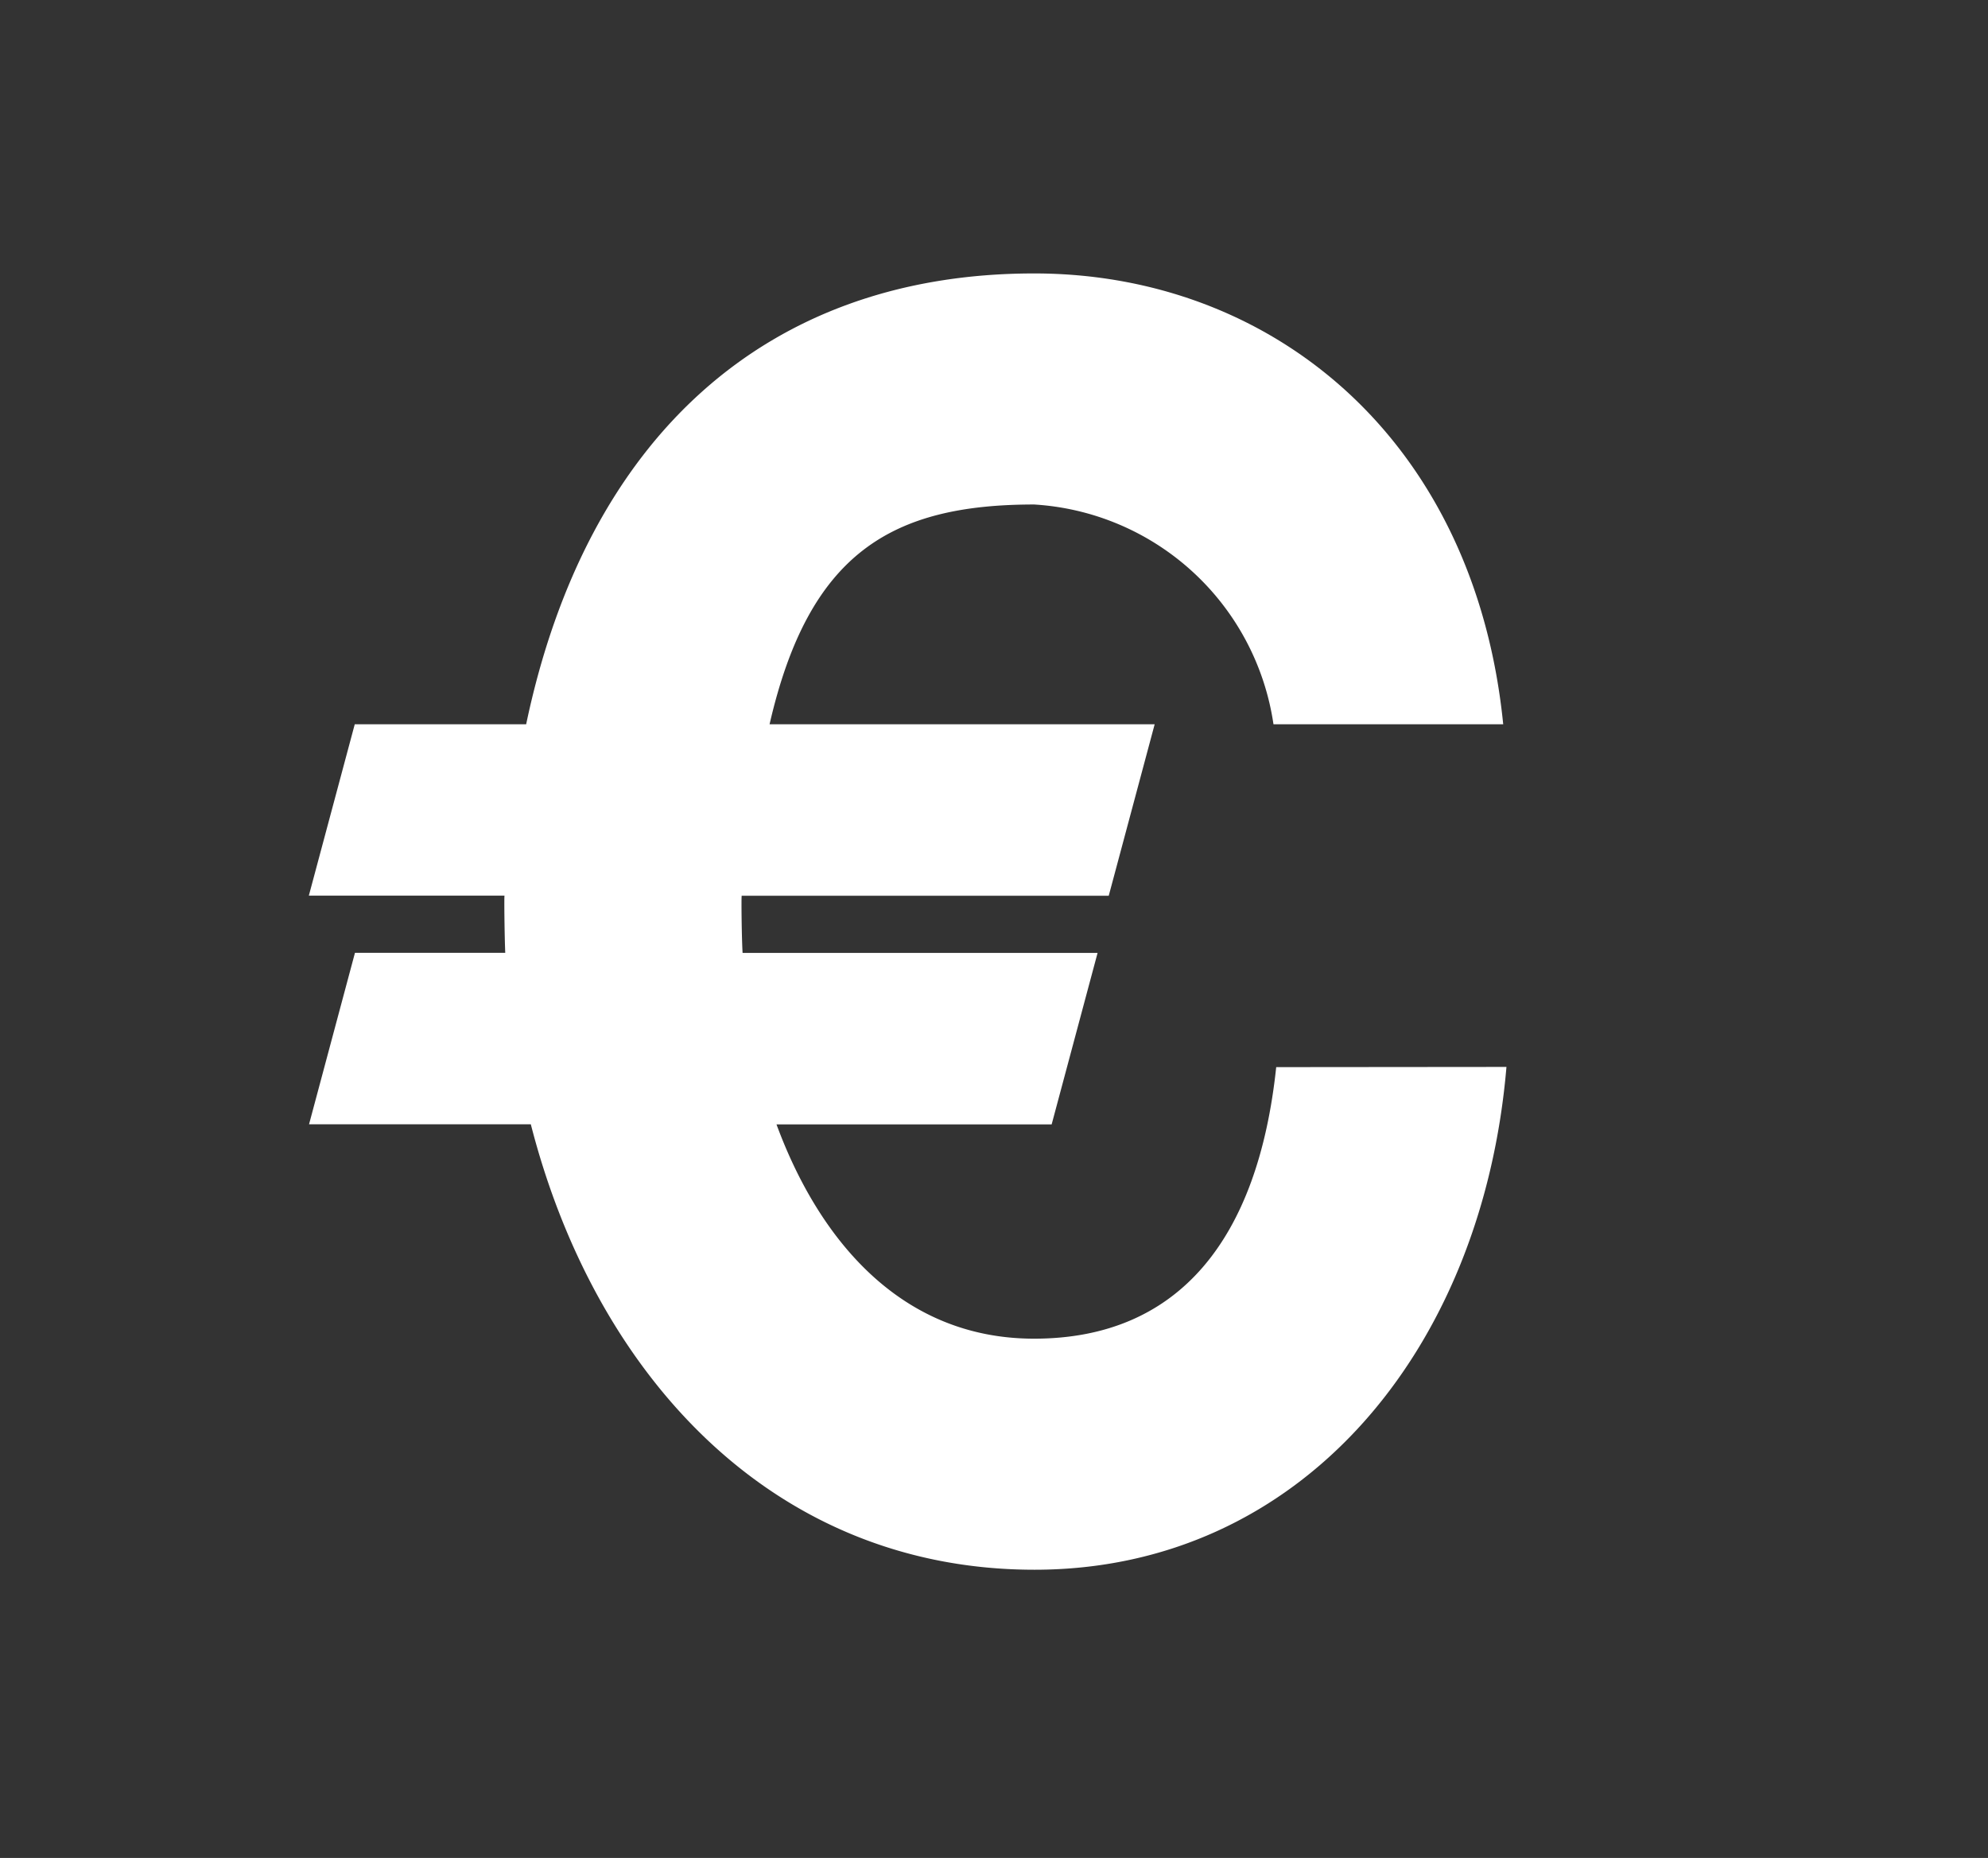
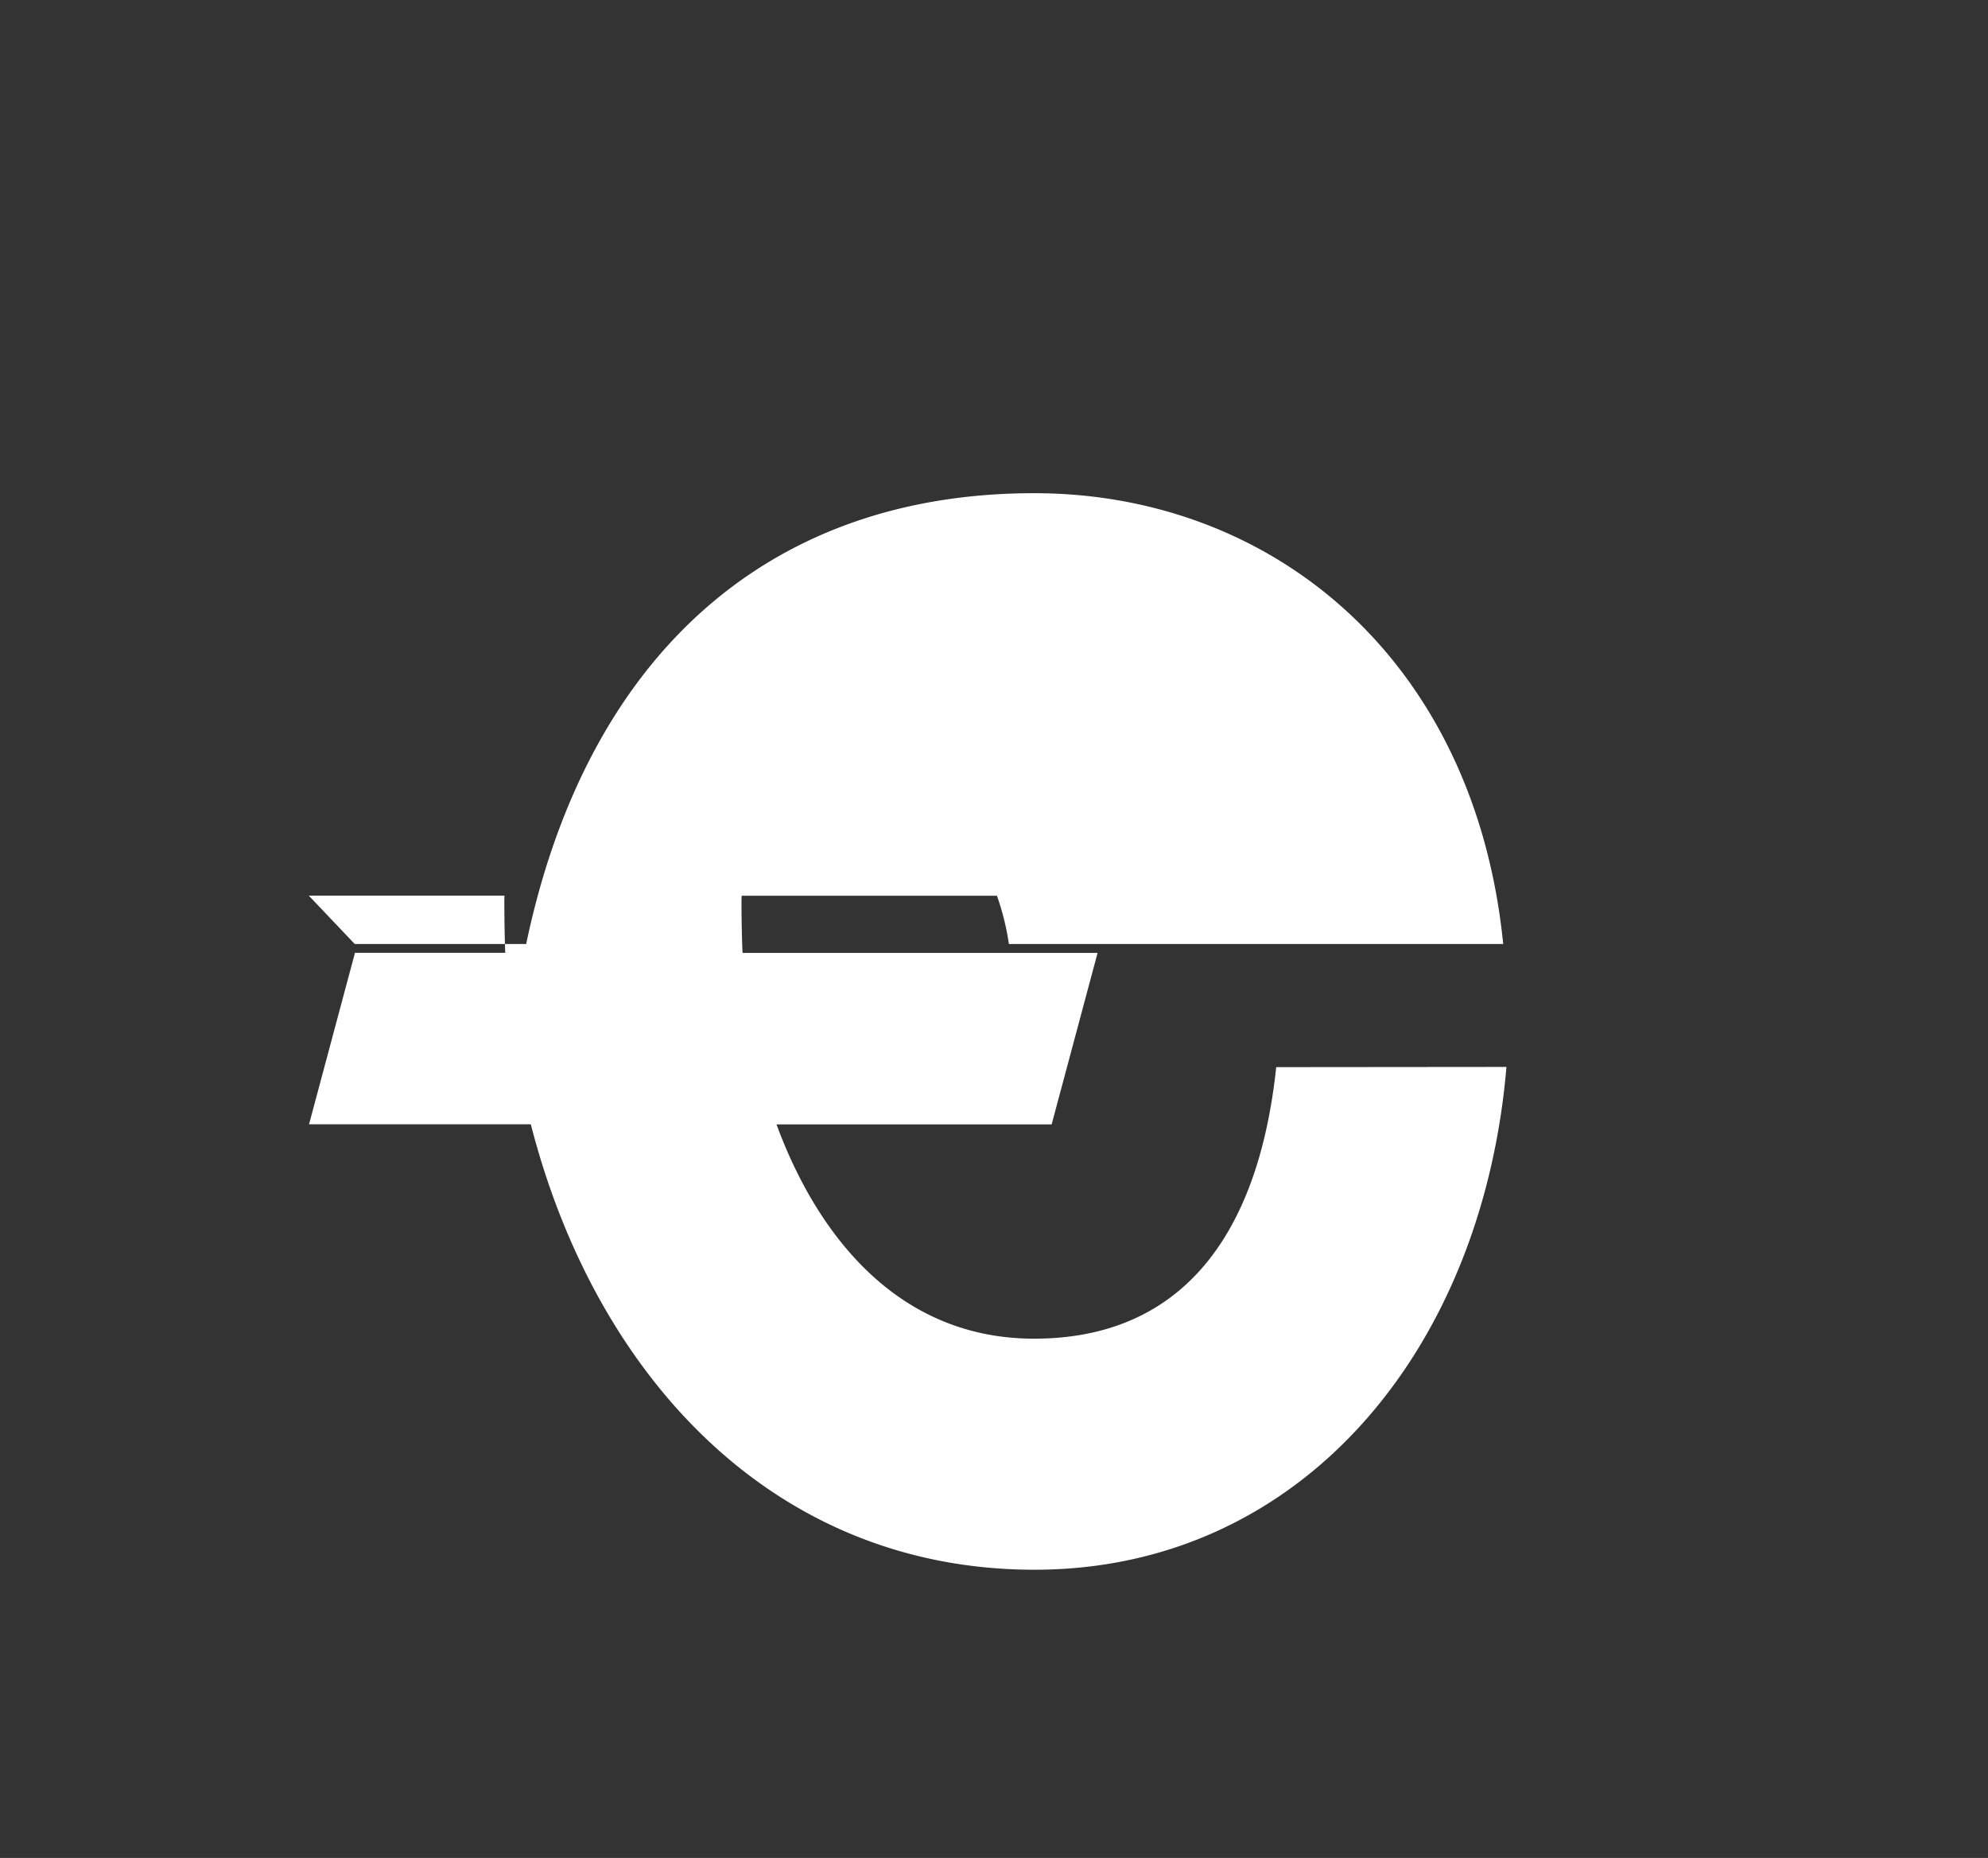
<svg xmlns="http://www.w3.org/2000/svg" id="Ebene_1" data-name="Ebene 1" viewBox="0 0 575.29 537.53">
  <rect x="0" y="0" width="575.29" height="537.53" fill="#333333" stroke="none" />
  <defs>
    <style>
      .cls-1 {
        fill: #fff;
      }
    </style>
  </defs>
-   <path id="Pfad_862" data-name="Pfad 862" class="cls-1" d="M369.31,308.74c-5.25,49.61-28.06,78.56-70.07,78.56-38.86,0-62.41-29.1-74.54-62h79.63l13.29-49.61H214.89c-.28-4.77-.39-16.54-.25-16.54H320.85l13.29-49.61H222.7c11.4-49.62,35.37-63.58,76.56-63.58a74.58,74.58,0,0,1,69.26,63.58H435c-8.29-82.69-67.06-130.43-135.74-130.43-77.67,0-129.62,47.74-147,130.43h-49.6L89.37,259.13H146c-.13,0,0,11.81.21,16.54H102.72L89.43,325.28h64.18c18.6,72.52,69.94,128.87,145.77,128.87,76.56,0,129.54-62.78,136.56-145.47Z" />
+   <path id="Pfad_862" data-name="Pfad 862" class="cls-1" d="M369.31,308.74c-5.25,49.61-28.06,78.56-70.07,78.56-38.86,0-62.41-29.1-74.54-62h79.63l13.29-49.61H214.89c-.28-4.77-.39-16.54-.25-16.54H320.85l13.29-49.61H222.7a74.58,74.58,0,0,1,69.26,63.58H435c-8.29-82.69-67.06-130.43-135.74-130.43-77.67,0-129.62,47.74-147,130.43h-49.6L89.37,259.13H146c-.13,0,0,11.81.21,16.54H102.72L89.43,325.28h64.18c18.6,72.52,69.94,128.87,145.77,128.87,76.56,0,129.54-62.78,136.56-145.47Z" />
</svg>